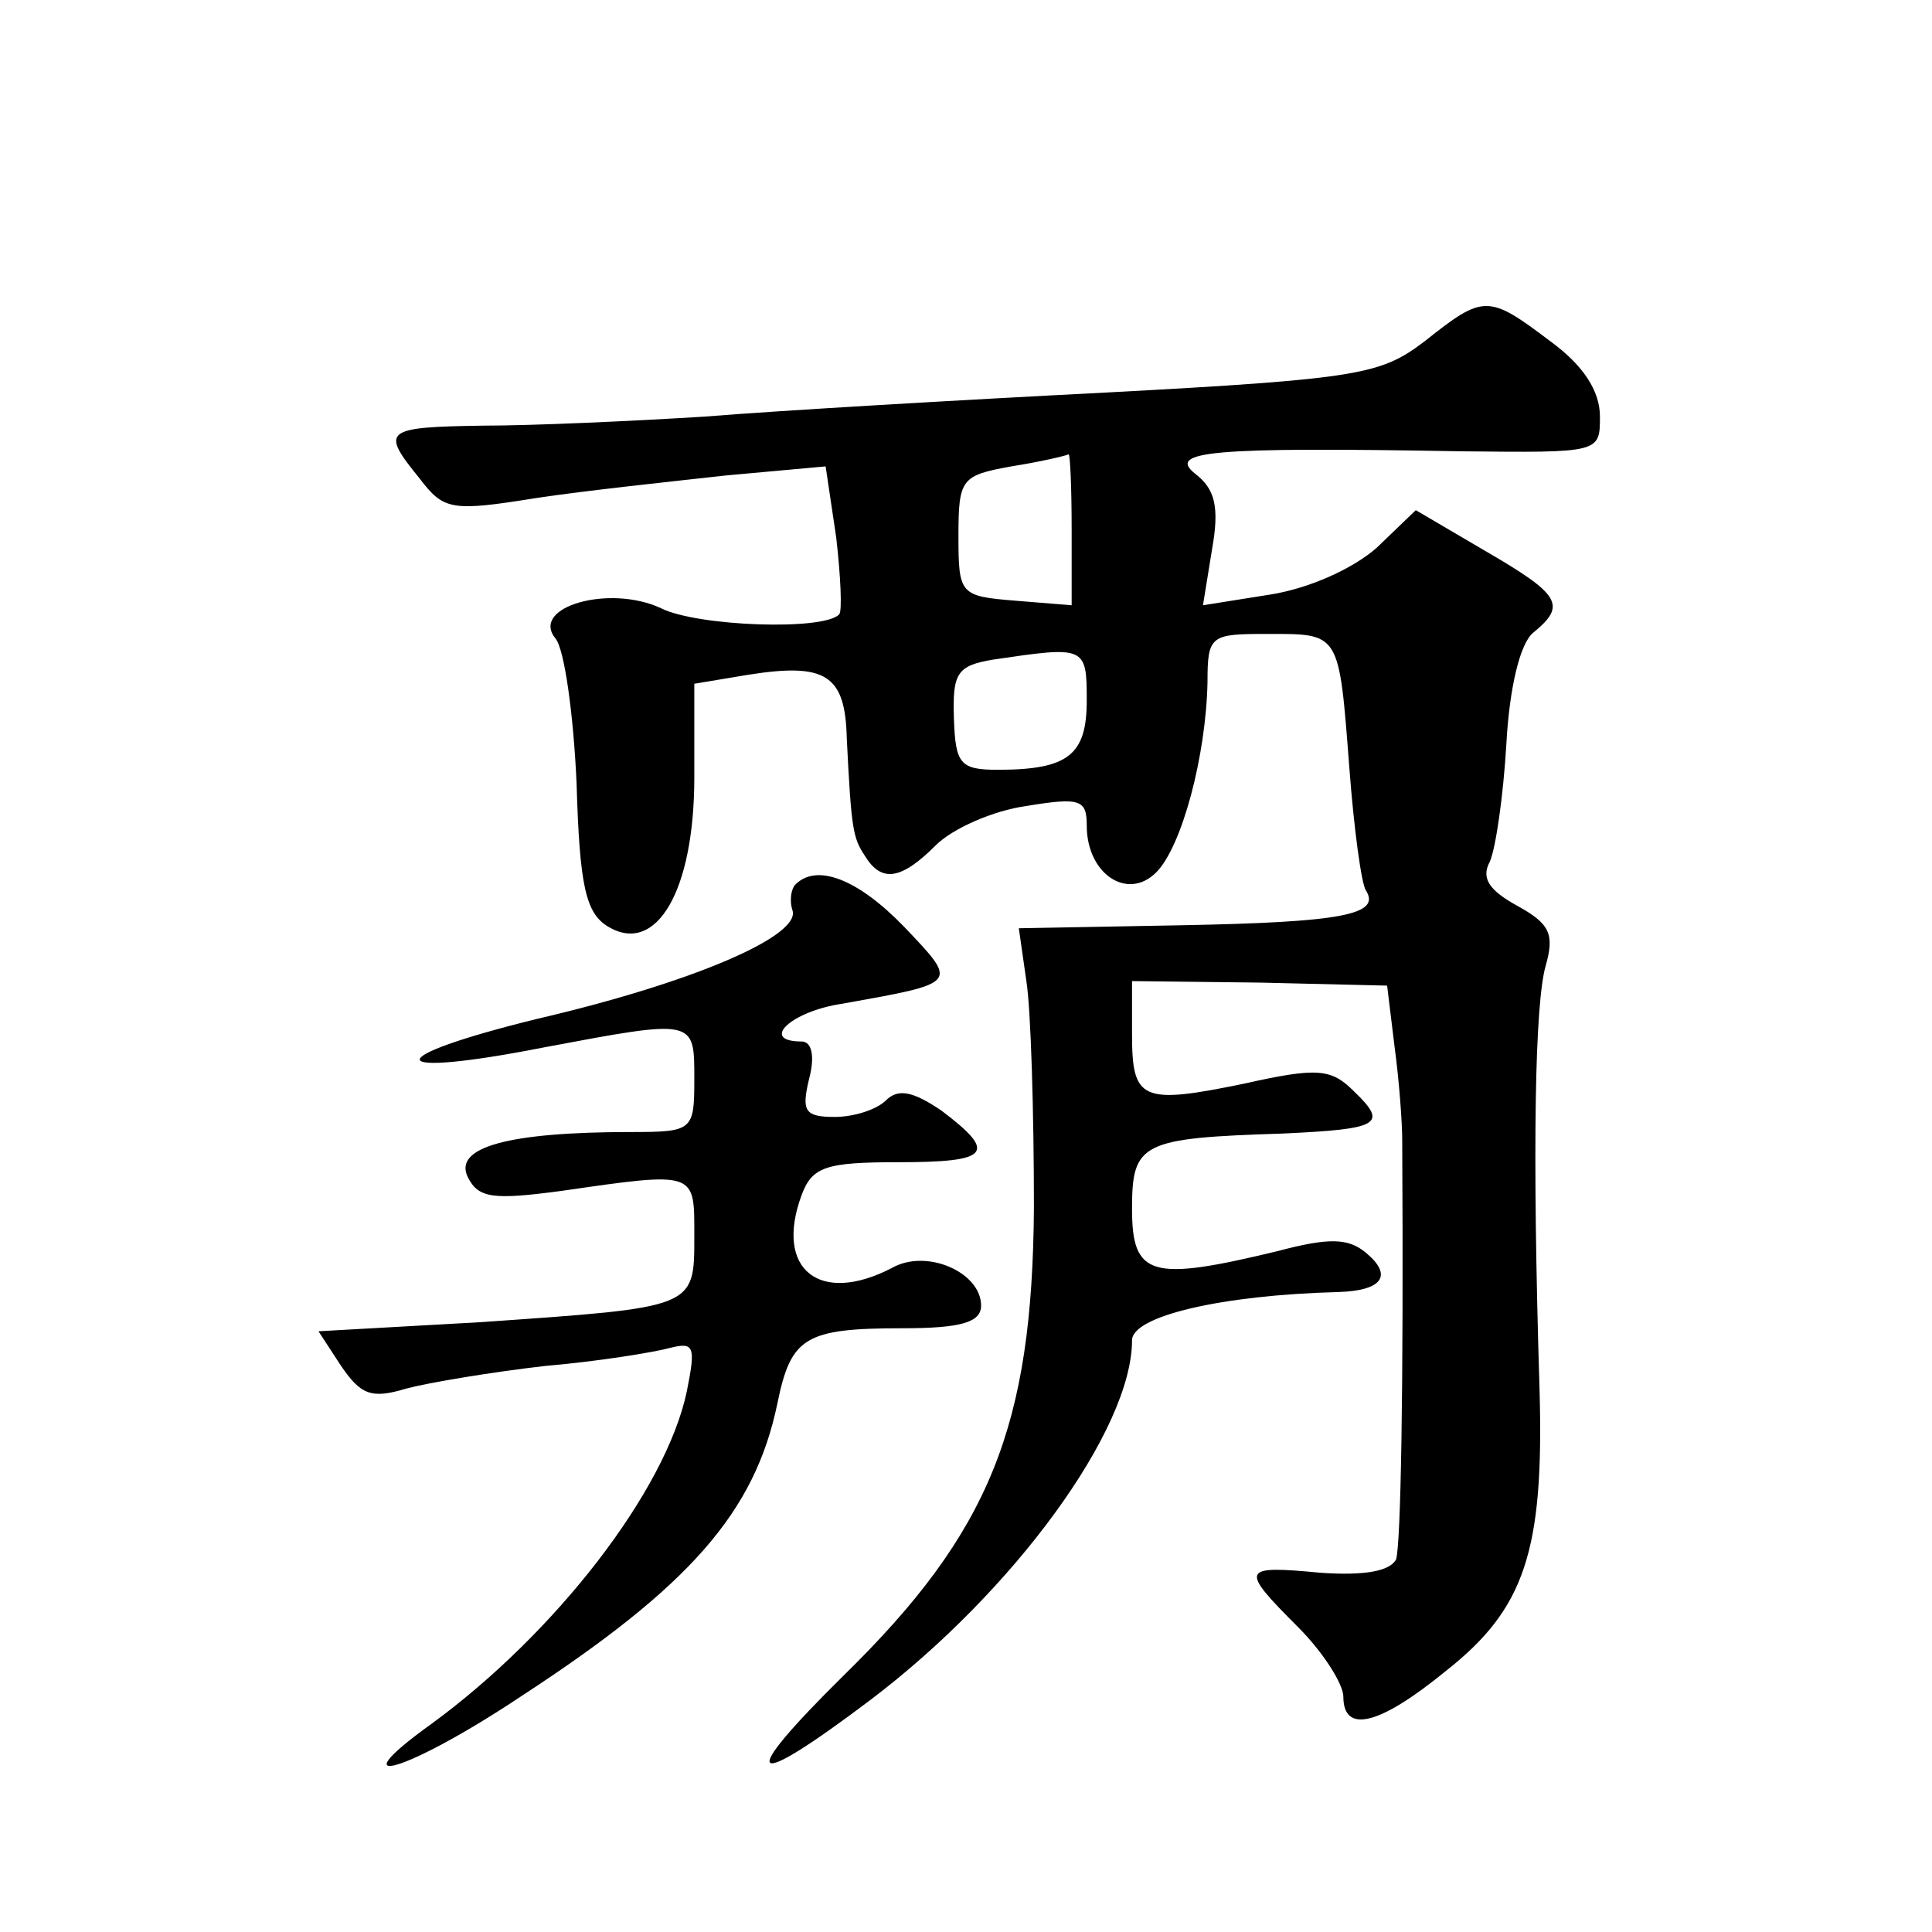
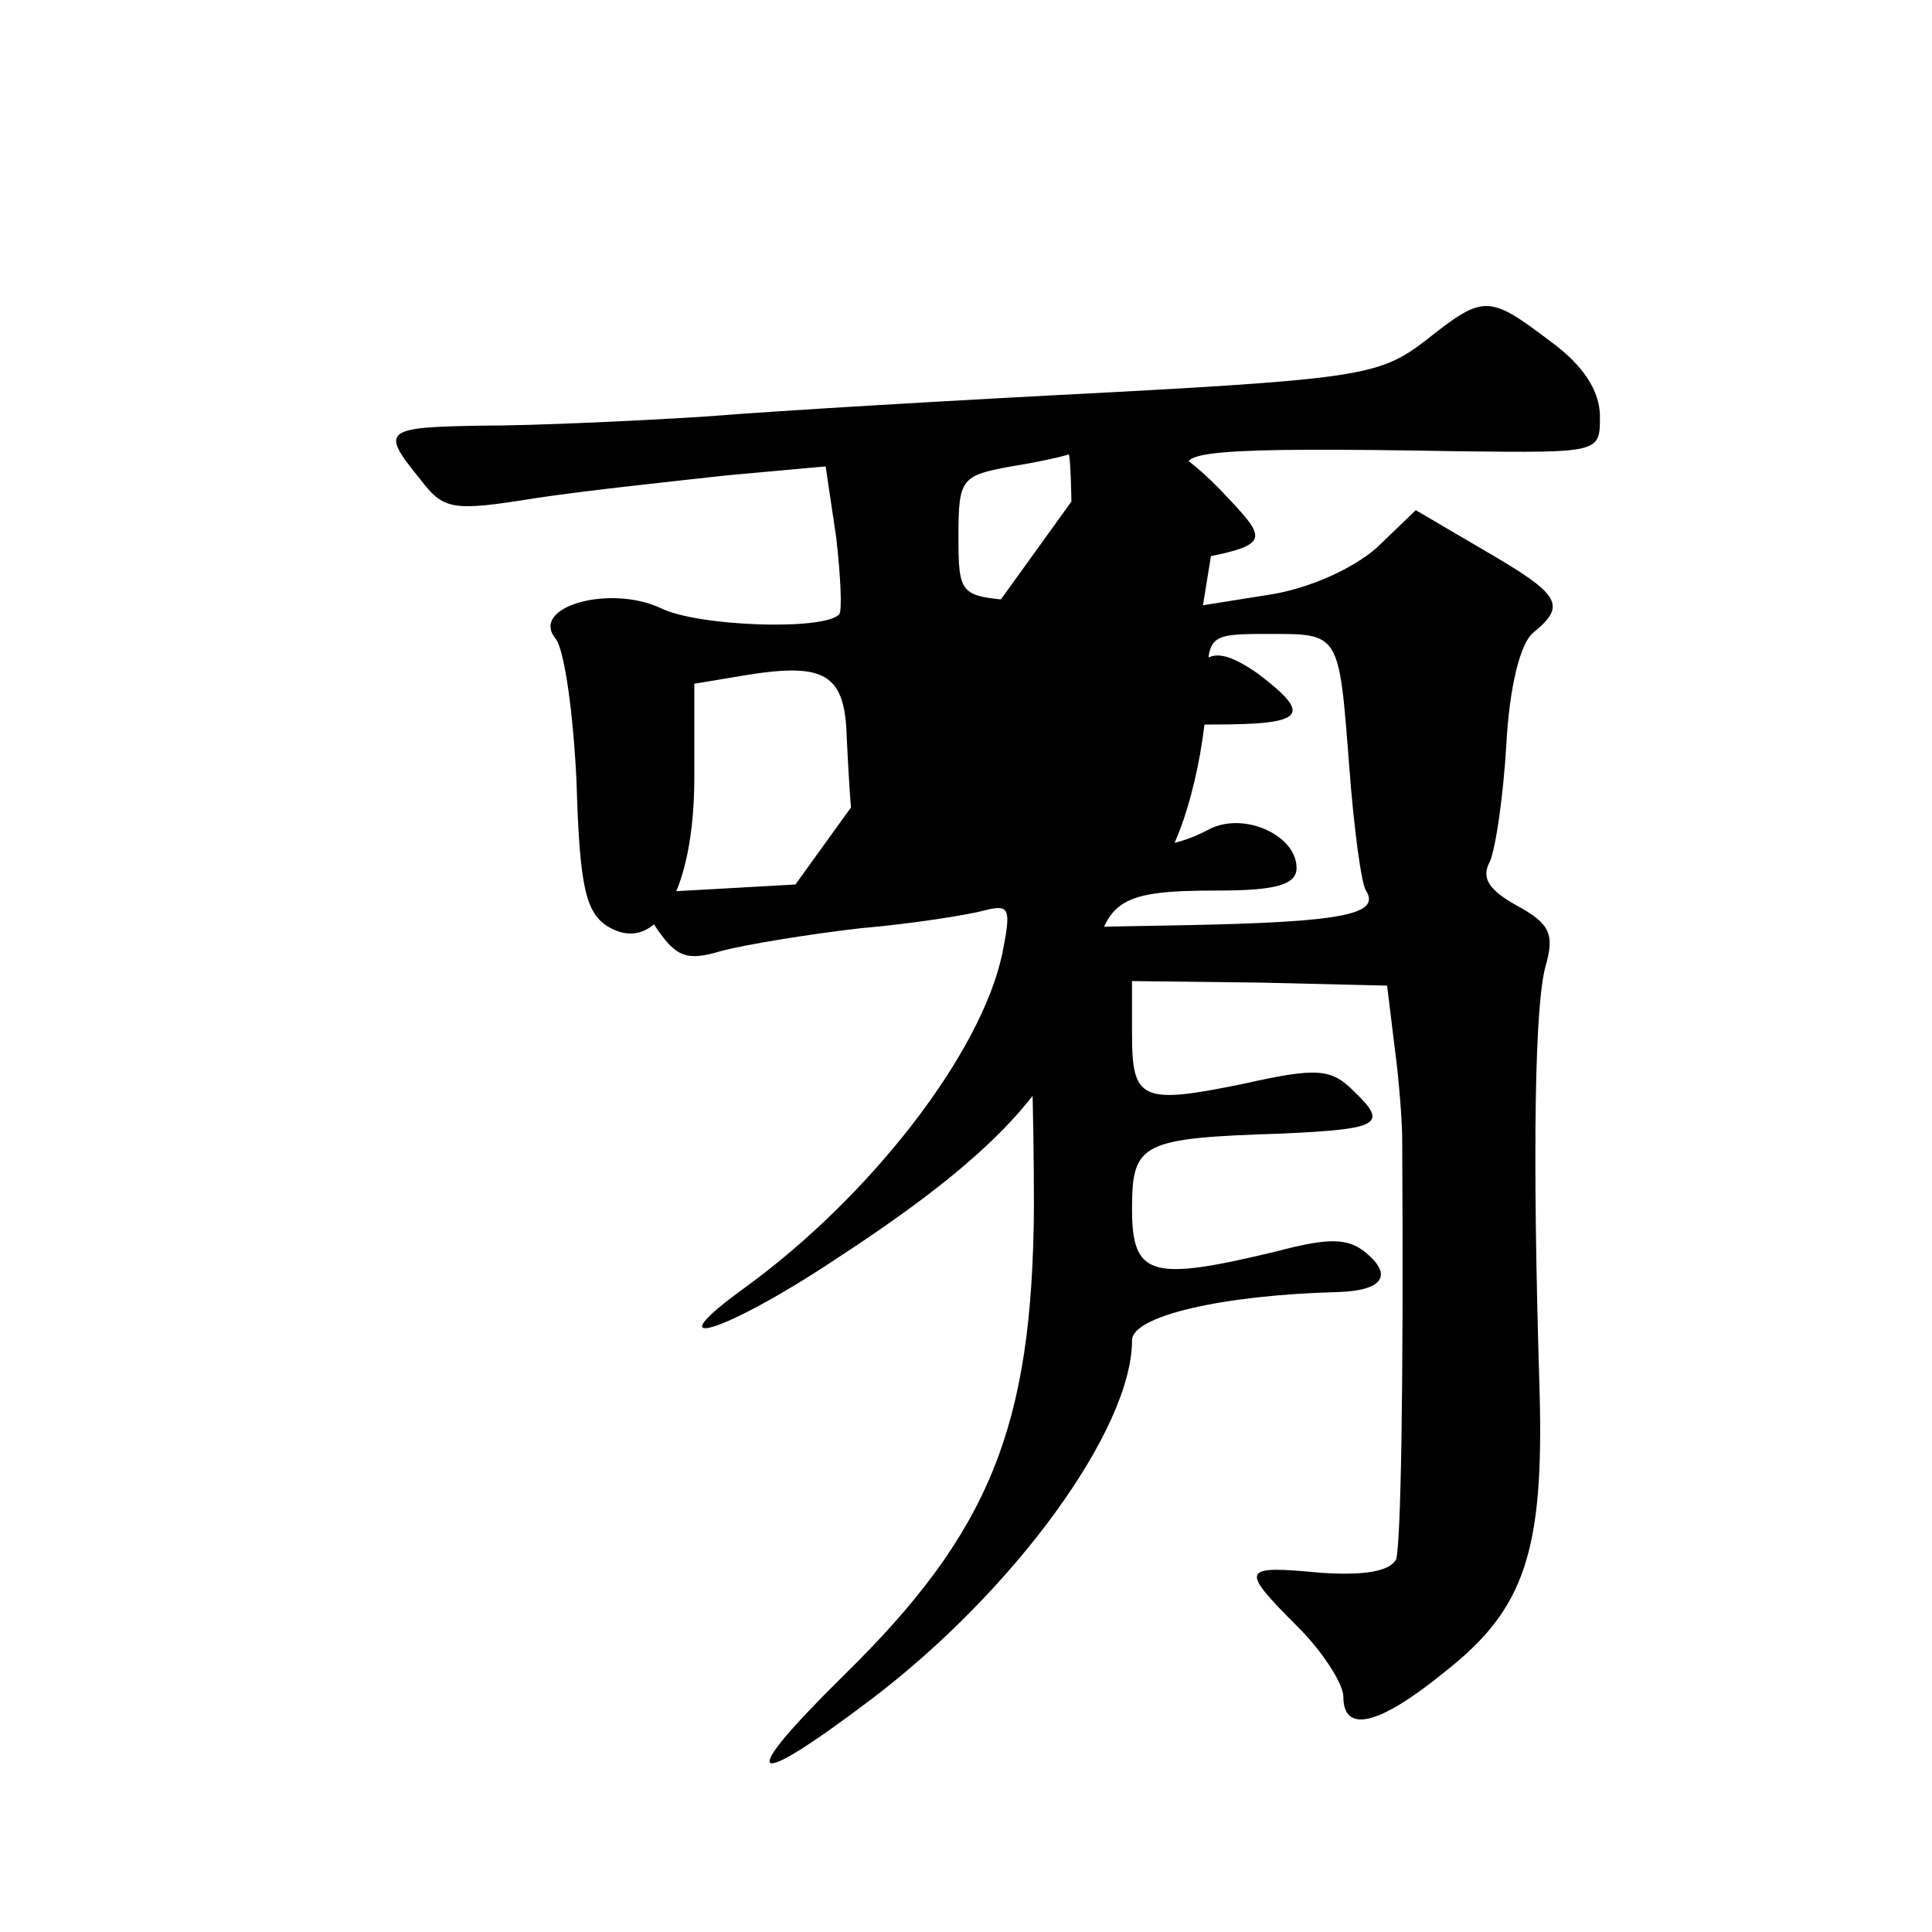
<svg xmlns="http://www.w3.org/2000/svg" version="1.0" width="128pt" height="128pt" viewBox="0 0 128 128" preserveAspectRatio="xMidYMid meet">
  <g transform="translate(0,128) scale(0.1,-0.1)" fill="#0" stroke="none">
-     <path d="M944 1054 c-29 -22 -42 -25 -210 -34 -98 -5 -218 -12 -267 -16 -48 -3 -114 -6 -147 -6 -66 -1 -68 -3 -42 -35 16 -21 21 -22 77 -13 33 5 90 11 126 15 l66 6 7 -47 c3 -26 4 -49 2 -51 -10 -11 -94 -8 -118 4 -34 16 -87 1 -70 -20 6 -7 12 -51 14 -96 2 -68 6 -86 21 -95 32 -19 57 24 57 99 l0 62 36 6 c51 8 64 0 65 -42 3 -60 4 -66 12 -78 11 -18 24 -16 47 7 11 11 38 23 60 26 36 6 40 4 40 -13 0 -32 27 -50 46 -31 17 17 33 77 34 126 0 31 2 32 39 32 49 0 48 2 55 -89 3 -40 8 -77 11 -81 10 -16 -16 -21 -122 -23 l-108 -2 5 -35 c3 -19 5 -87 5 -150 -1 -145 -29 -215 -126 -310 -72 -71 -64 -78 18 -16 95 72 173 179 173 238 0 16 59 30 137 32 29 1 36 11 18 26 -12 10 -25 10 -59 1 -83 -20 -96 -17 -96 28 0 44 6 47 100 50 64 3 70 6 47 28 -15 15 -24 16 -73 5 -68 -14 -74 -11 -74 33 l0 35 85 -1 84 -2 5 -41 c3 -22 5 -50 5 -61 1 -170 -1 -267 -4 -278 -4 -8 -21 -11 -50 -9 -53 5 -54 3 -15 -36 17 -17 30 -38 30 -46 0 -25 24 -19 68 17 52 41 65 79 62 186 -5 162 -3 256 4 281 6 21 3 28 -19 40 -18 10 -24 18 -18 29 4 9 9 44 11 78 2 37 9 67 18 74 22 18 18 25 -32 54 l-46 27 -26 -25 c-16 -14 -45 -27 -71 -31 l-44 -7 6 37 c5 28 2 40 -11 50 -19 15 9 18 176 15 92 -1 92 -1 92 23 0 17 -11 34 -33 50 -41 31 -44 31 -83 0z m-234 -125 l0 -50 -37 3 c-37 3 -38 4 -38 43 0 38 2 40 35 46 19 3 36 7 38 8 1 0 2 -22 2 -50z m10 -113 c0 -36 -12 -46 -59 -46 -25 0 -28 4 -29 34 -1 30 2 35 26 39 61 9 62 9 62 -27z M527 694 c-3 -3 -4 -11 -2 -17 6 -17 -66 -48 -169 -72 -106 -26 -103 -40 4 -19 101 19 100 19 100 -21 0 -34 -1 -35 -42 -35 -81 0 -118 -10 -108 -30 7 -14 17 -15 62 -9 90 13 88 13 88 -30 0 -48 1 -47 -142 -57 l-107 -6 15 -23 c13 -19 20 -22 43 -15 15 4 57 11 92 15 35 3 72 9 83 12 16 4 17 1 11 -29 -14 -66 -87 -160 -169 -220 -64 -46 -16 -32 59 18 112 73 155 122 170 194 9 44 18 50 83 50 39 0 52 4 52 15 0 22 -36 38 -59 25 -48 -25 -78 -1 -60 48 7 19 16 22 64 22 61 0 66 6 29 34 -19 13 -29 15 -37 7 -6 -6 -21 -11 -34 -11 -20 0 -22 4 -17 25 4 15 2 25 -5 25 -28 0 -7 20 27 25 78 14 77 13 41 51 -31 32 -58 42 -72 28z" />
+     <path d="M944 1054 c-29 -22 -42 -25 -210 -34 -98 -5 -218 -12 -267 -16 -48 -3 -114 -6 -147 -6 -66 -1 -68 -3 -42 -35 16 -21 21 -22 77 -13 33 5 90 11 126 15 l66 6 7 -47 c3 -26 4 -49 2 -51 -10 -11 -94 -8 -118 4 -34 16 -87 1 -70 -20 6 -7 12 -51 14 -96 2 -68 6 -86 21 -95 32 -19 57 24 57 99 l0 62 36 6 c51 8 64 0 65 -42 3 -60 4 -66 12 -78 11 -18 24 -16 47 7 11 11 38 23 60 26 36 6 40 4 40 -13 0 -32 27 -50 46 -31 17 17 33 77 34 126 0 31 2 32 39 32 49 0 48 2 55 -89 3 -40 8 -77 11 -81 10 -16 -16 -21 -122 -23 l-108 -2 5 -35 c3 -19 5 -87 5 -150 -1 -145 -29 -215 -126 -310 -72 -71 -64 -78 18 -16 95 72 173 179 173 238 0 16 59 30 137 32 29 1 36 11 18 26 -12 10 -25 10 -59 1 -83 -20 -96 -17 -96 28 0 44 6 47 100 50 64 3 70 6 47 28 -15 15 -24 16 -73 5 -68 -14 -74 -11 -74 33 l0 35 85 -1 84 -2 5 -41 c3 -22 5 -50 5 -61 1 -170 -1 -267 -4 -278 -4 -8 -21 -11 -50 -9 -53 5 -54 3 -15 -36 17 -17 30 -38 30 -46 0 -25 24 -19 68 17 52 41 65 79 62 186 -5 162 -3 256 4 281 6 21 3 28 -19 40 -18 10 -24 18 -18 29 4 9 9 44 11 78 2 37 9 67 18 74 22 18 18 25 -32 54 l-46 27 -26 -25 c-16 -14 -45 -27 -71 -31 l-44 -7 6 37 c5 28 2 40 -11 50 -19 15 9 18 176 15 92 -1 92 -1 92 23 0 17 -11 34 -33 50 -41 31 -44 31 -83 0z m-234 -125 l0 -50 -37 3 c-37 3 -38 4 -38 43 0 38 2 40 35 46 19 3 36 7 38 8 1 0 2 -22 2 -50z m10 -113 c0 -36 -12 -46 -59 -46 -25 0 -28 4 -29 34 -1 30 2 35 26 39 61 9 62 9 62 -27z M527 694 l-107 -6 15 -23 c13 -19 20 -22 43 -15 15 4 57 11 92 15 35 3 72 9 83 12 16 4 17 1 11 -29 -14 -66 -87 -160 -169 -220 -64 -46 -16 -32 59 18 112 73 155 122 170 194 9 44 18 50 83 50 39 0 52 4 52 15 0 22 -36 38 -59 25 -48 -25 -78 -1 -60 48 7 19 16 22 64 22 61 0 66 6 29 34 -19 13 -29 15 -37 7 -6 -6 -21 -11 -34 -11 -20 0 -22 4 -17 25 4 15 2 25 -5 25 -28 0 -7 20 27 25 78 14 77 13 41 51 -31 32 -58 42 -72 28z" />
  </g>
</svg>